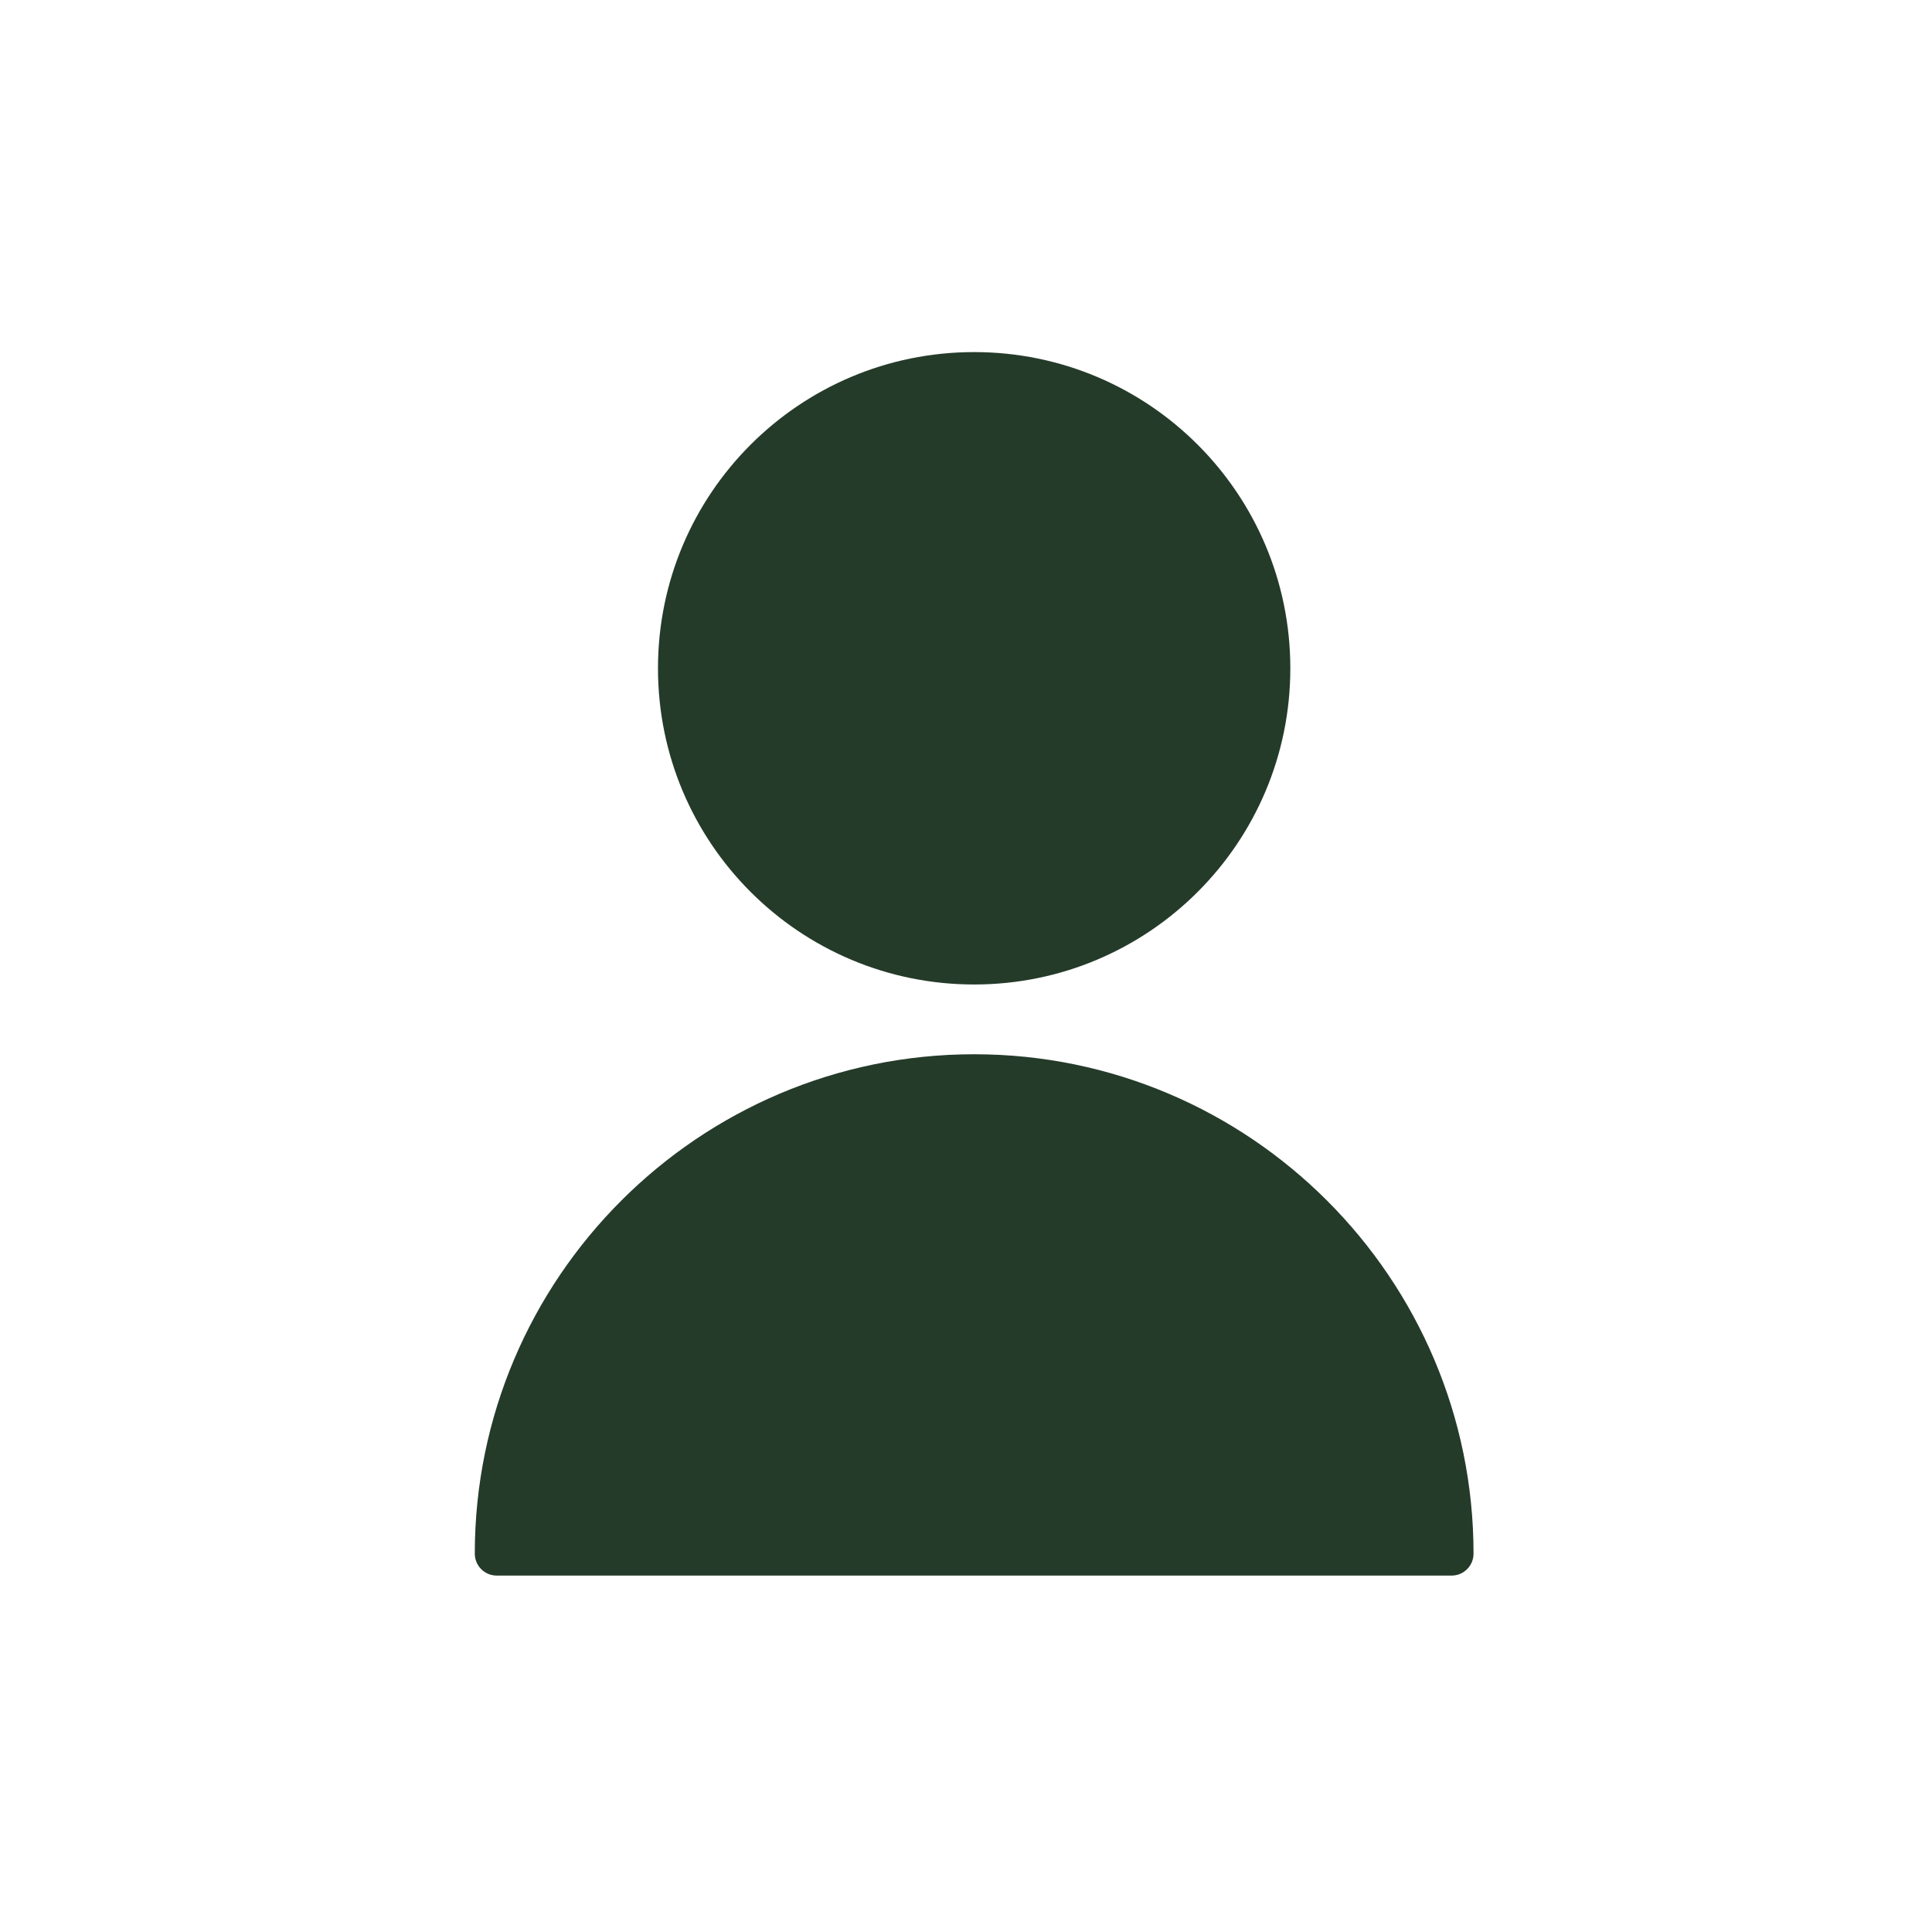
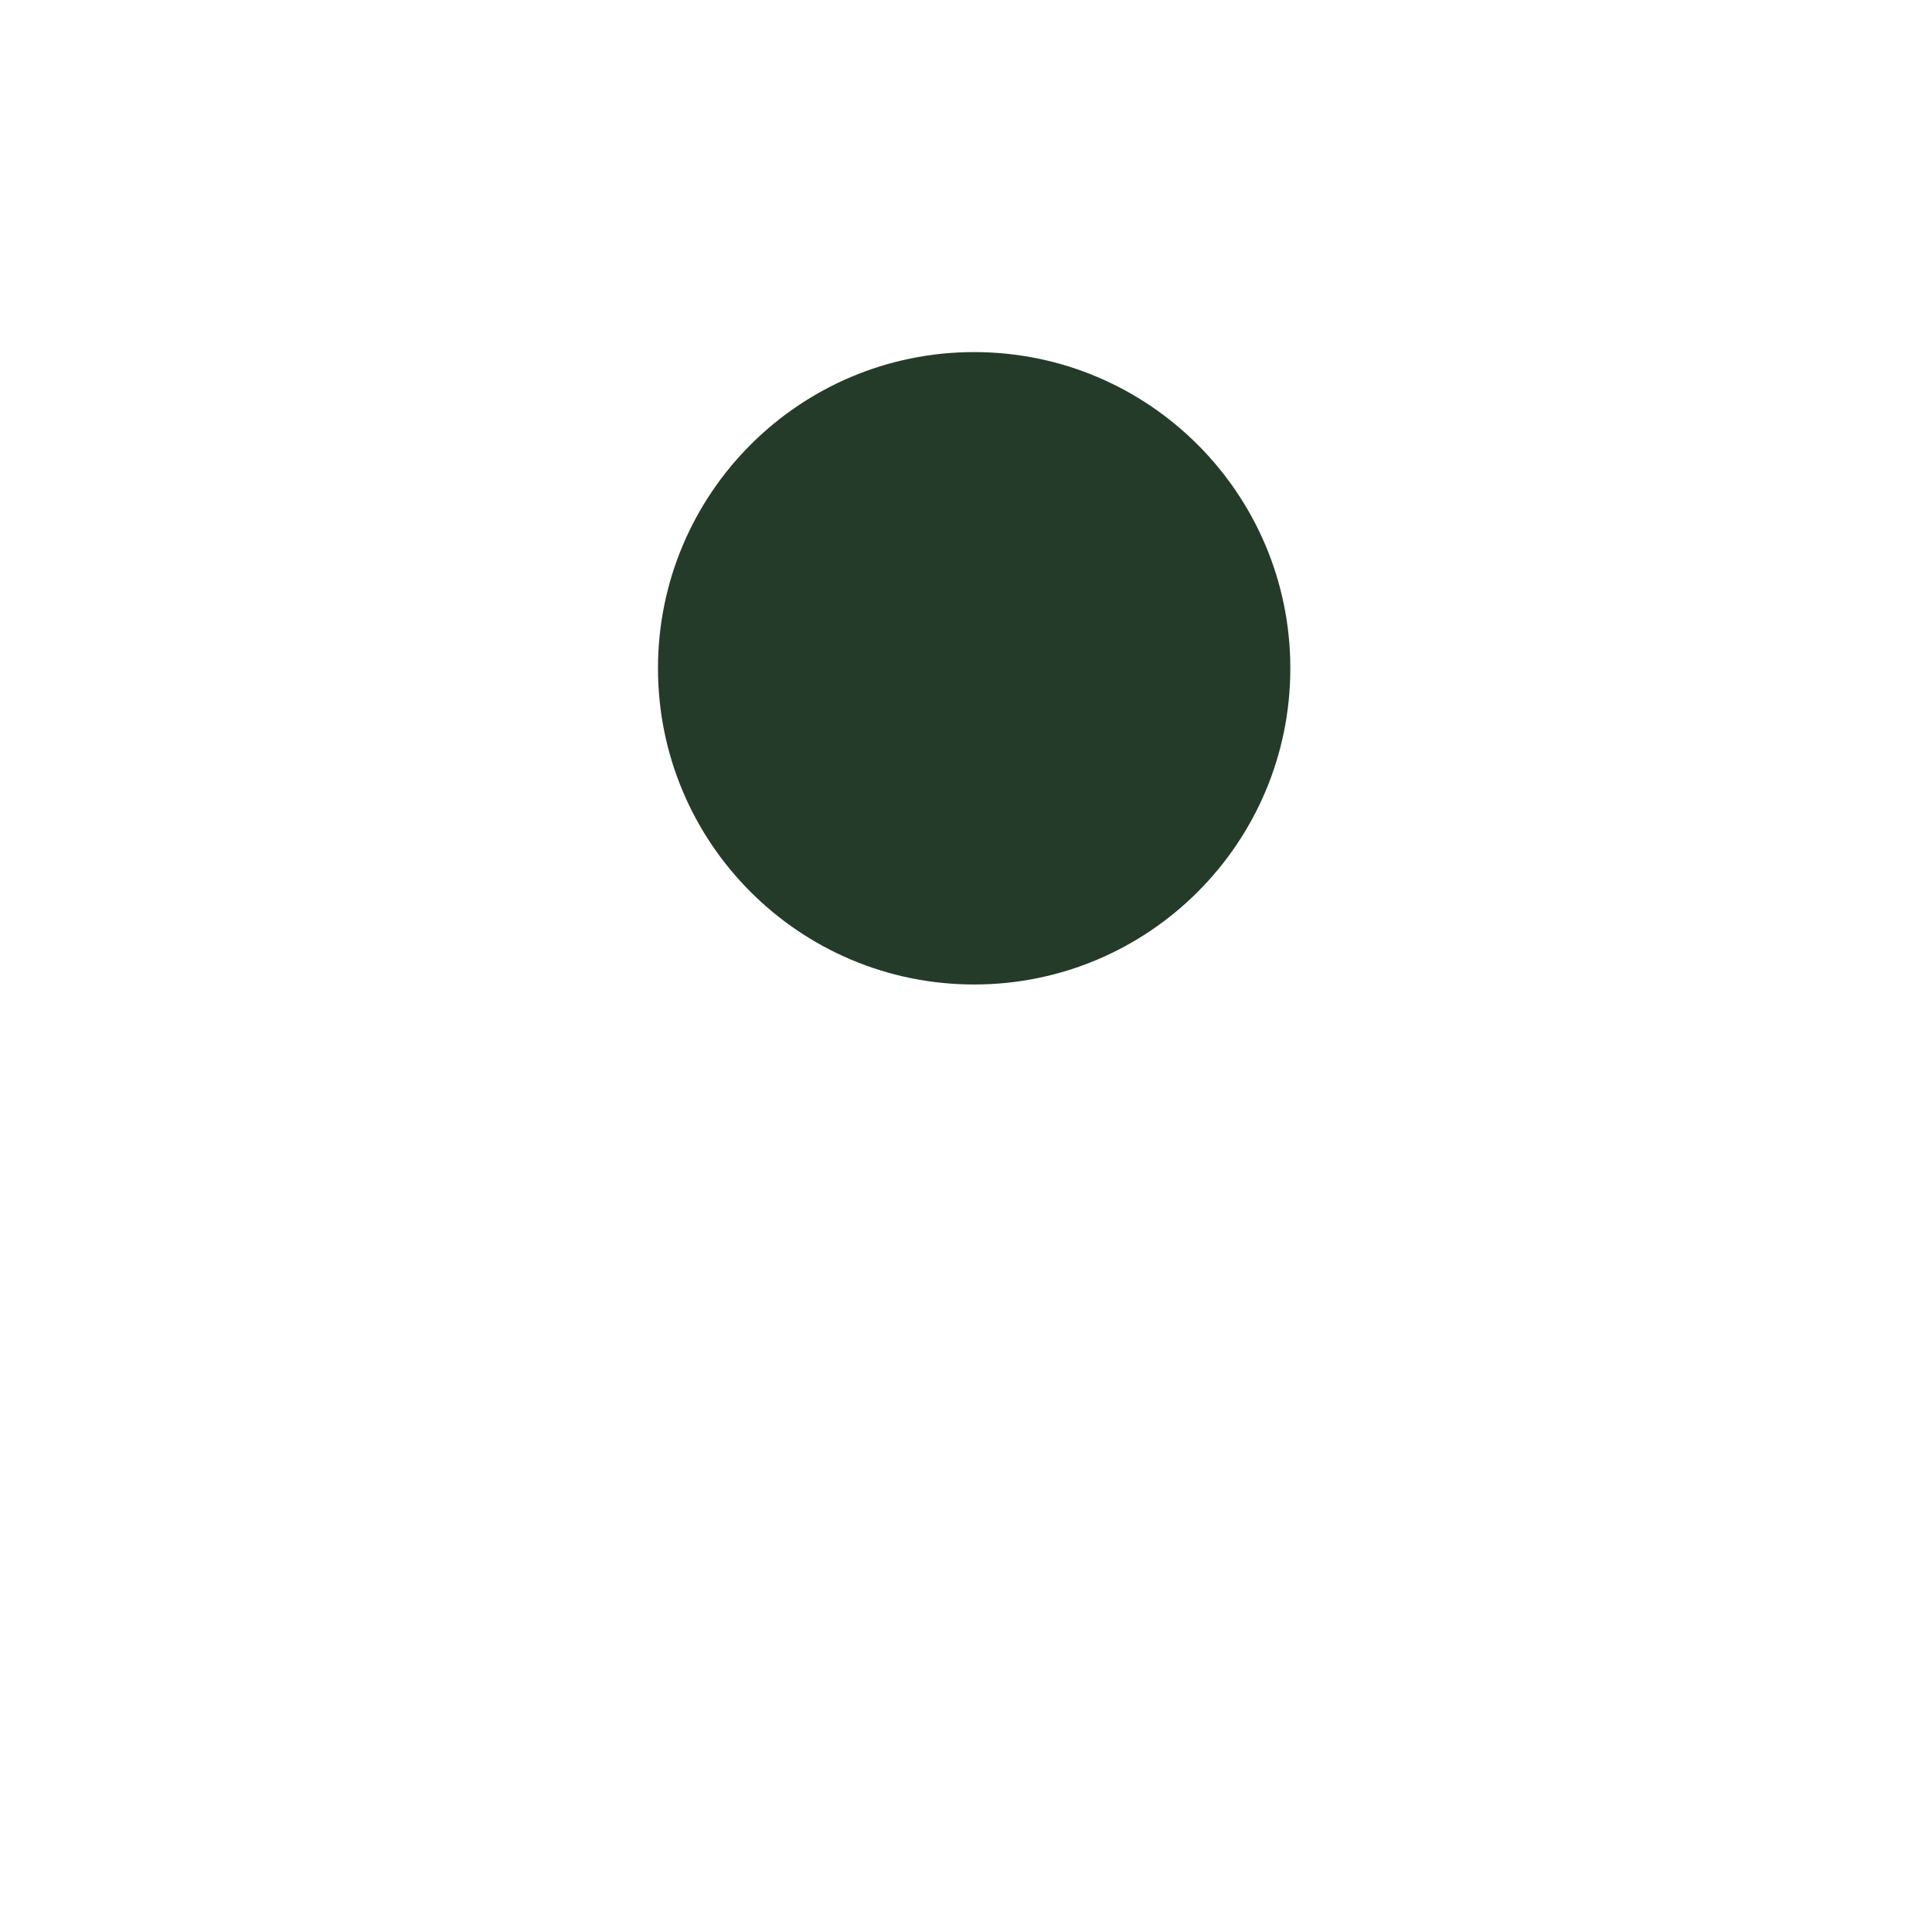
<svg xmlns="http://www.w3.org/2000/svg" id="Layer_1" viewBox="0 0 1000 1000">
  <defs>
    <style>.cls-1{fill:#253b2a;stroke-width:0px;}</style>
  </defs>
  <path class="cls-1" d="m504.22,509.57c90.38,0,163.65-73.27,163.65-163.65s-73.27-163.68-163.65-163.68-163.65,73.27-163.65,163.68,73.27,163.65,163.65,163.65" />
-   <path class="cls-1" d="m504.22,545.68c-142.54,0-258.47,115.97-258.47,258.47,0,6.29,5.08,11.37,11.37,11.37h494.21c6.29,0,11.37-5.08,11.37-11.37,0-142.51-115.93-258.47-258.47-258.47" />
</svg>